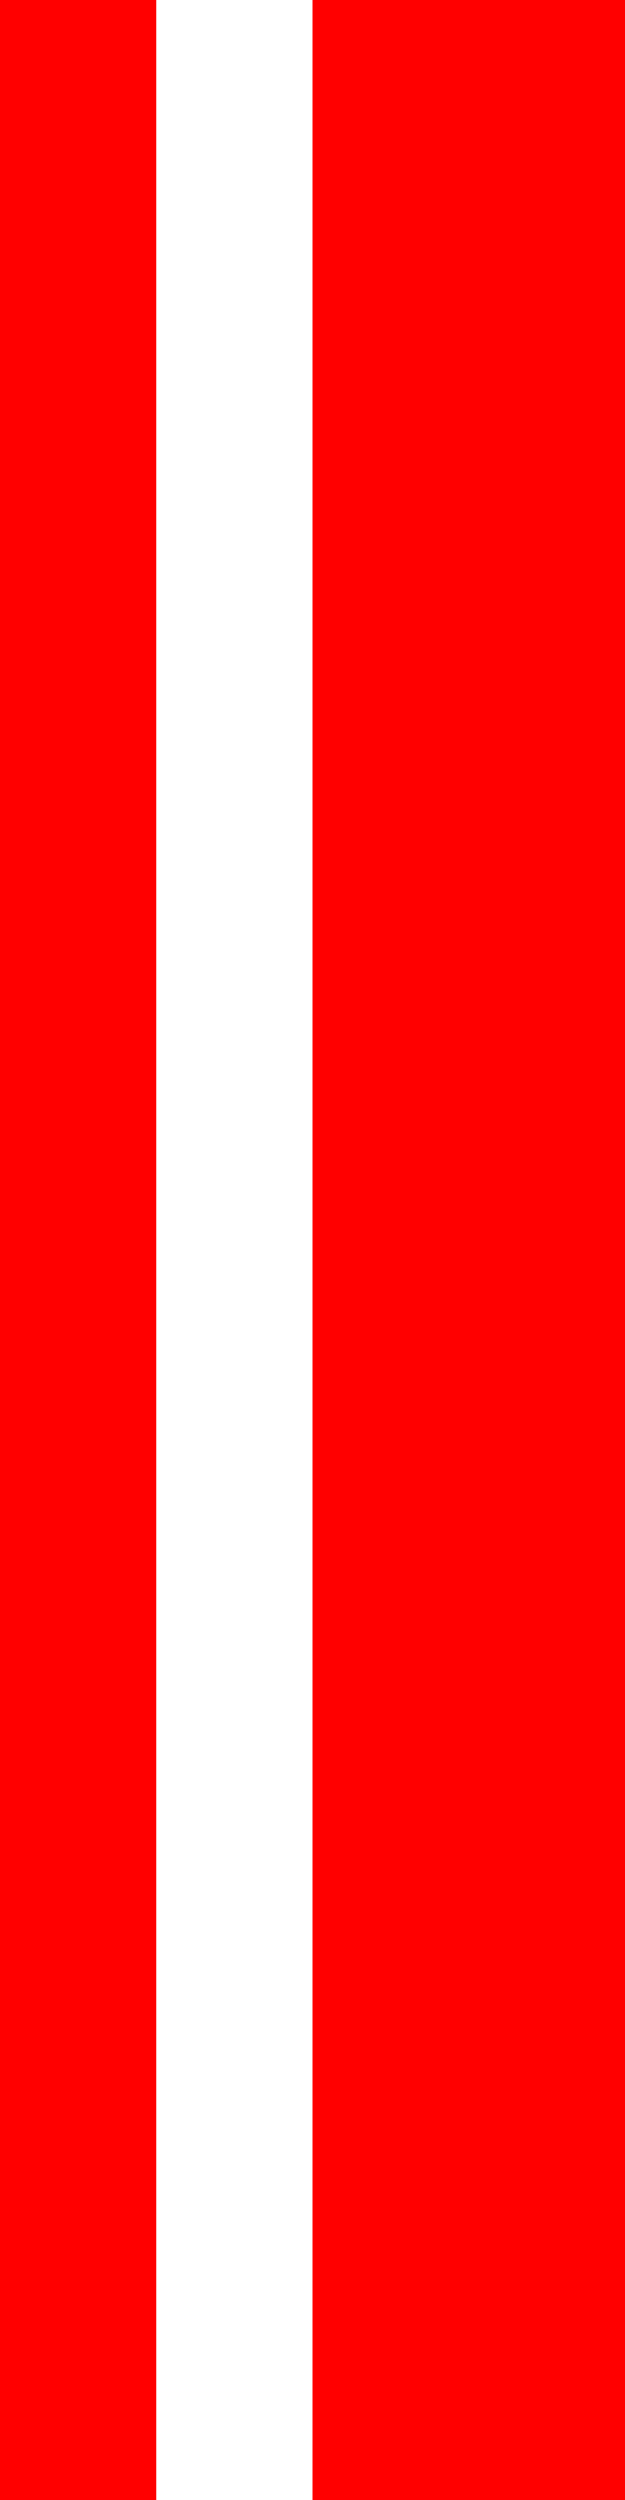
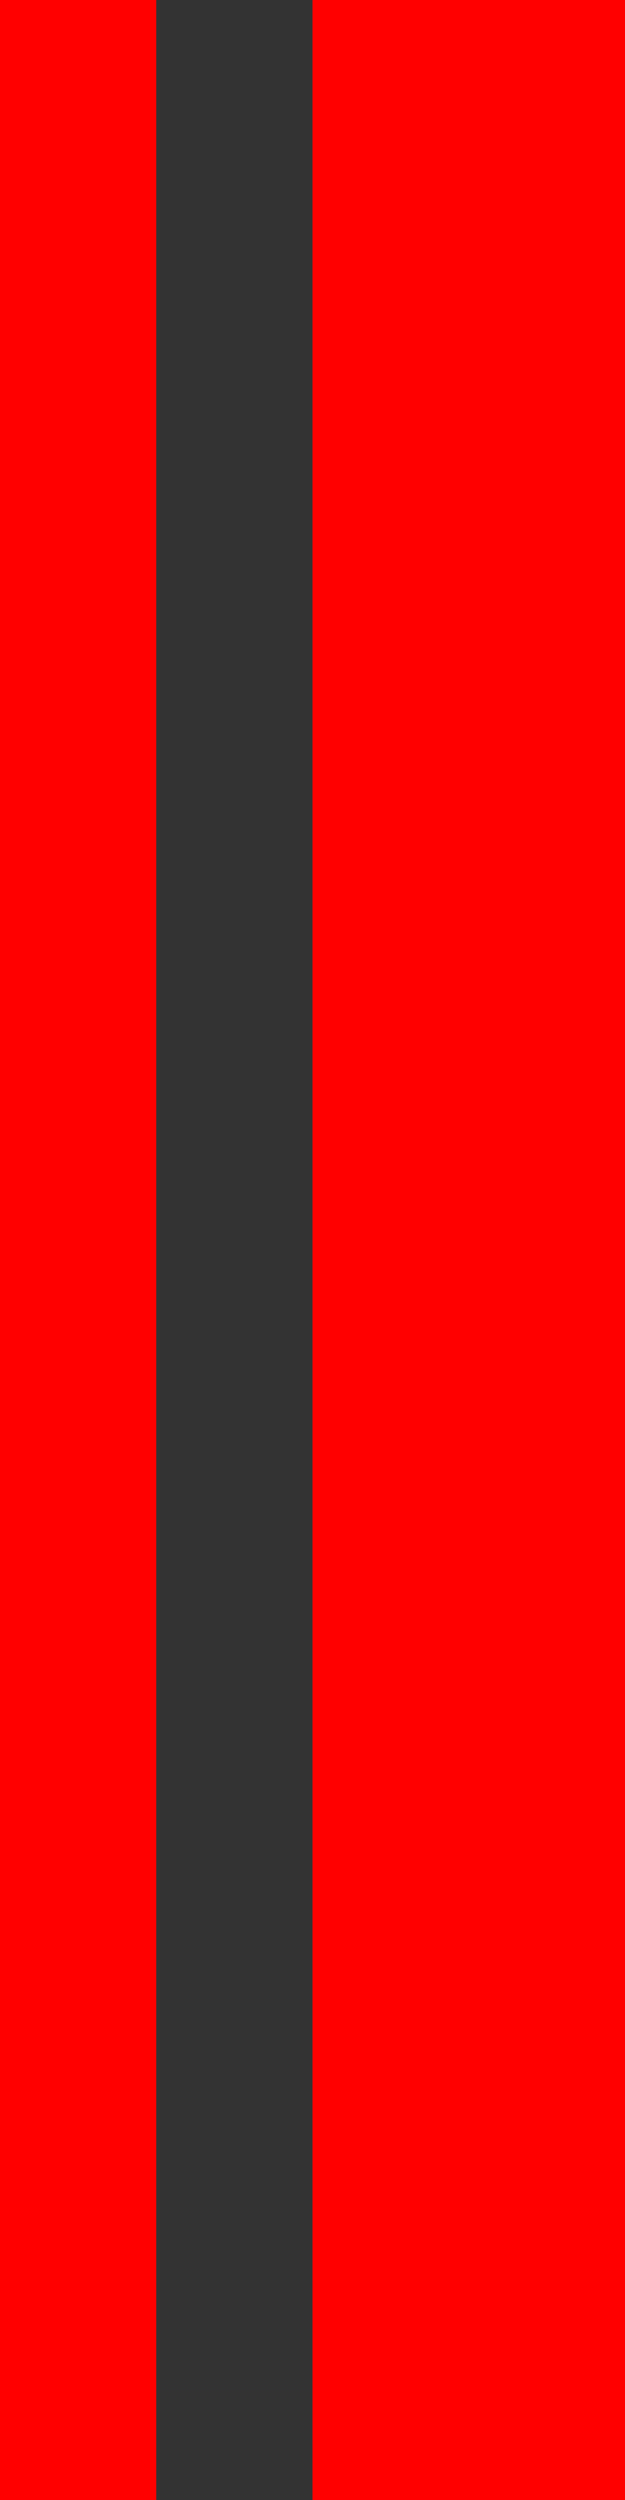
<svg xmlns="http://www.w3.org/2000/svg" version="1.1" width="600" height="2400" id="Flag_of_Vaduz1">
  <rect width="100%" height="100%" fill="#333333" stroke="none" />
  <rect width="150" height="2400" fill="rgb(255,0,0)" />
-   <rect width="150" height="2400" x="150" fill="rgb(255,255,255)" />
  <rect width="300" height="2400" x="300" fill="rgb(255,0,0)" />
</svg>